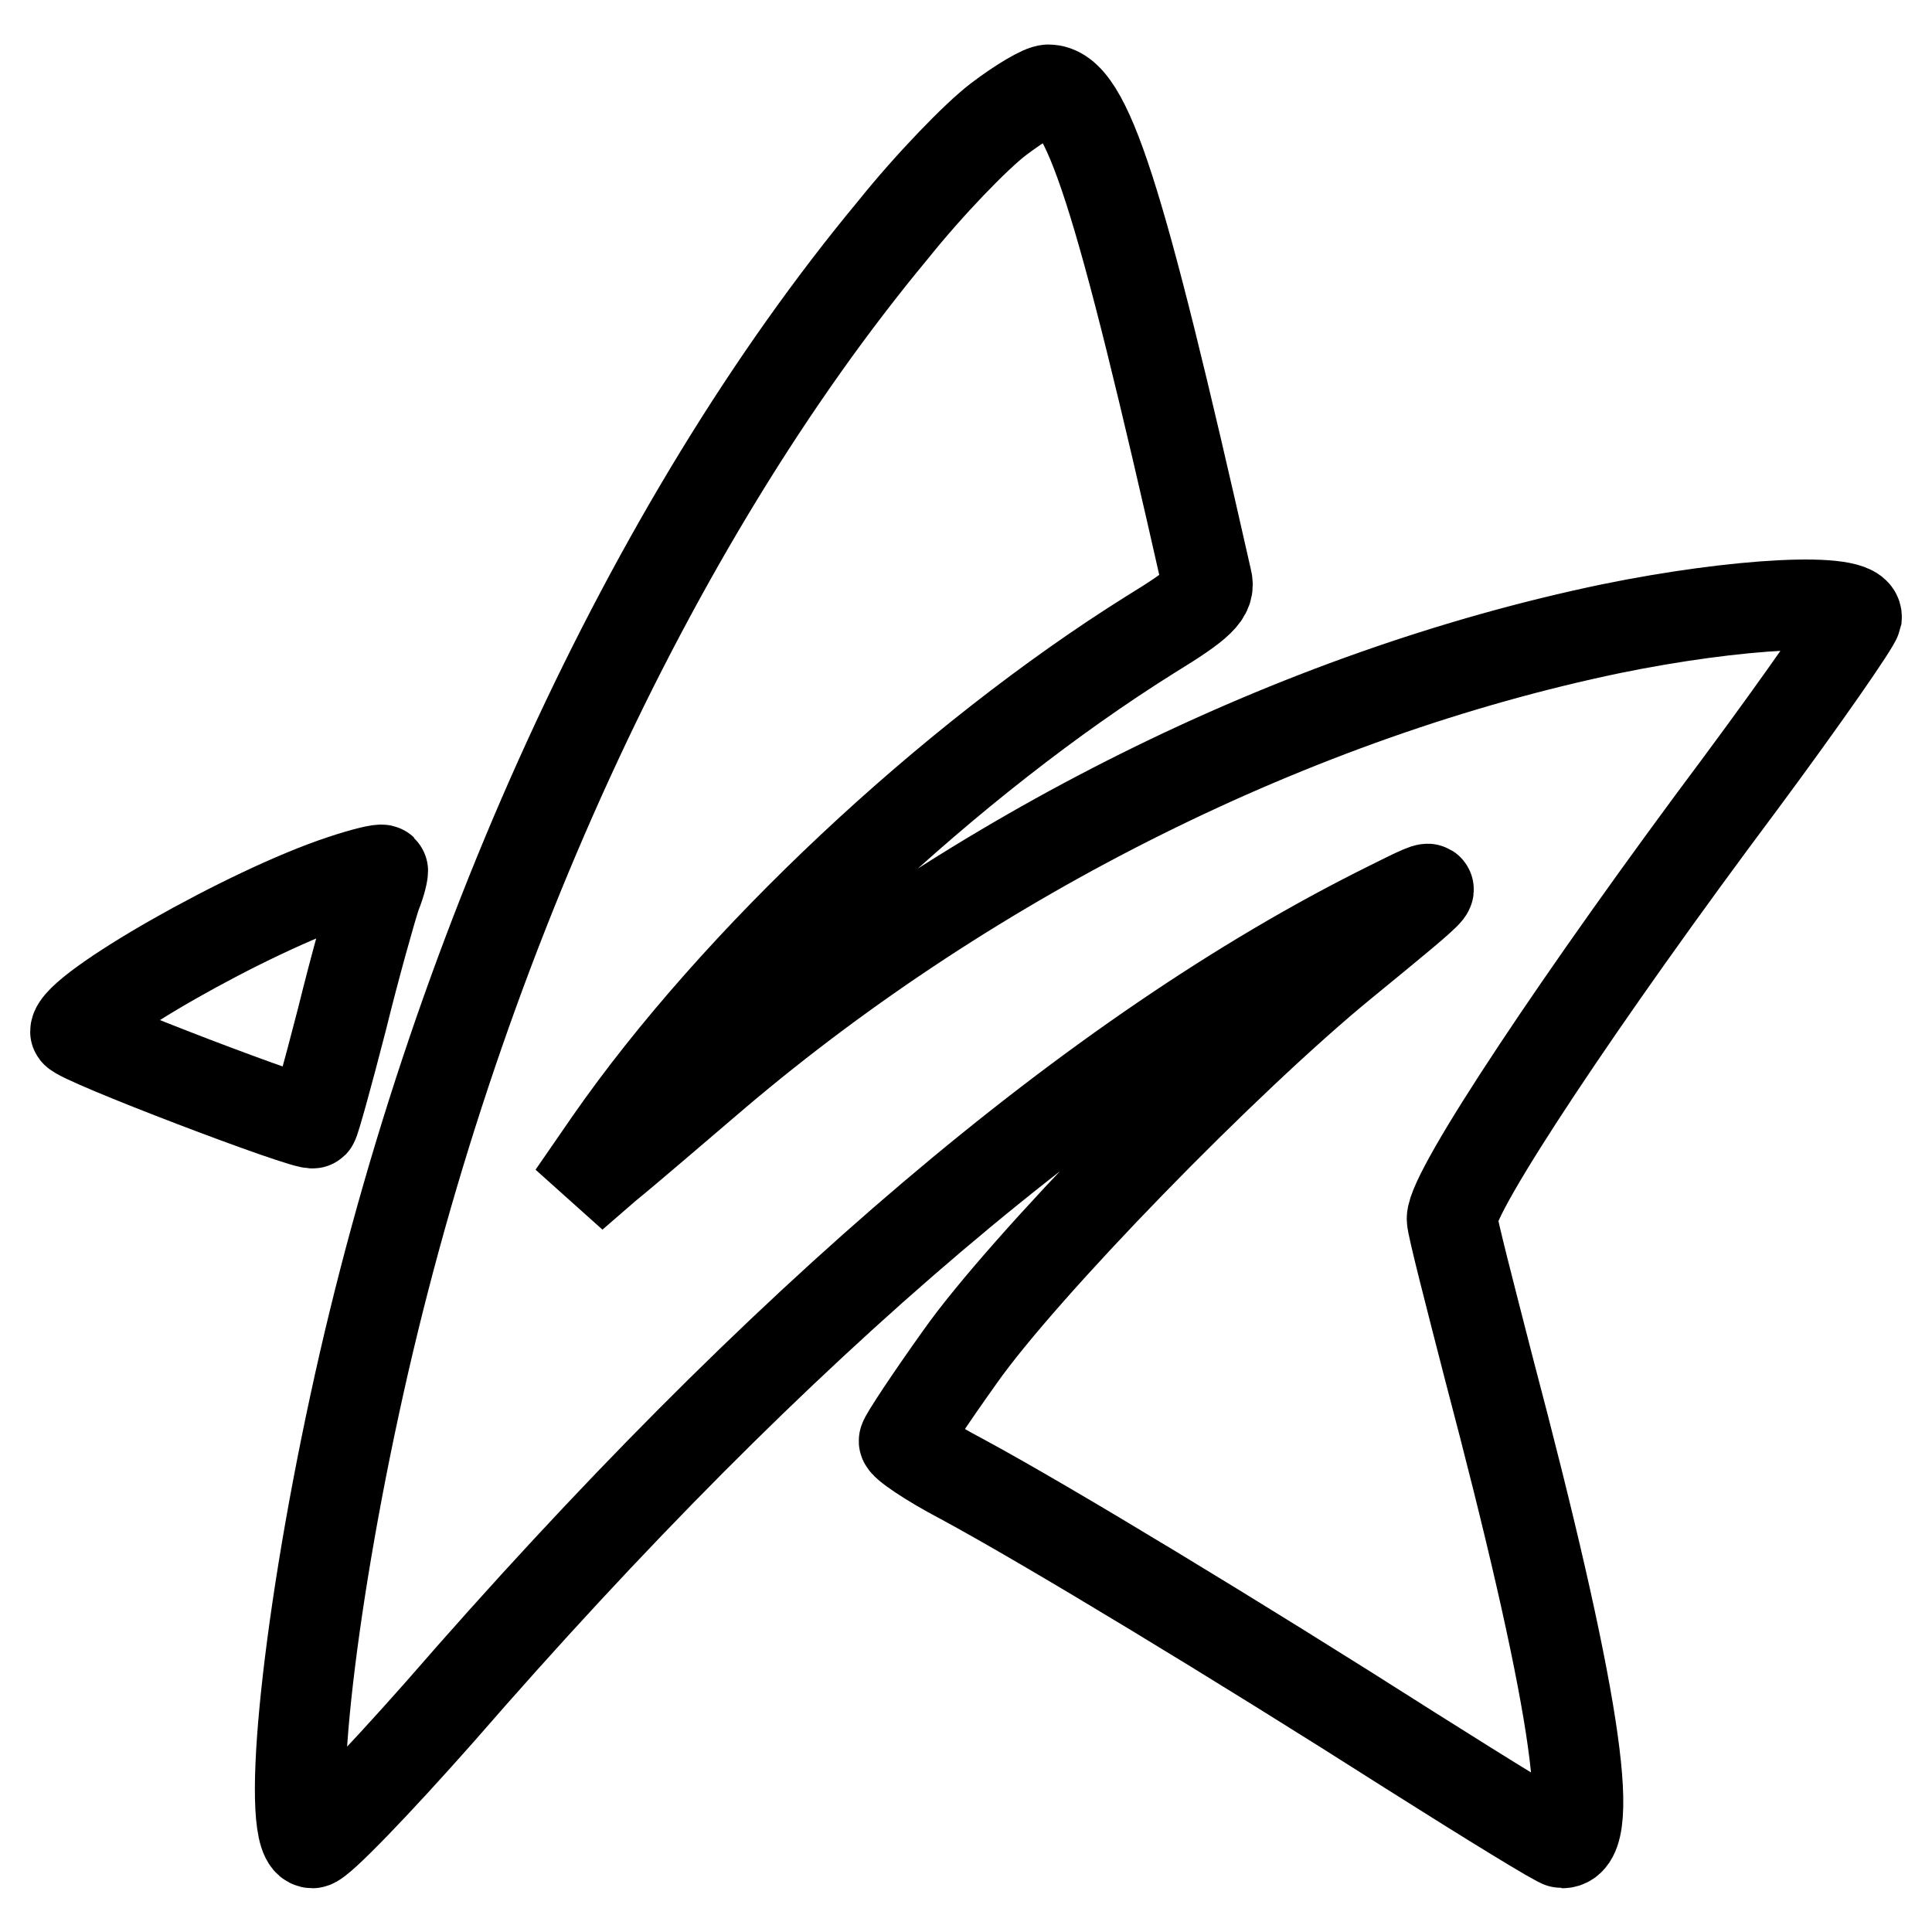
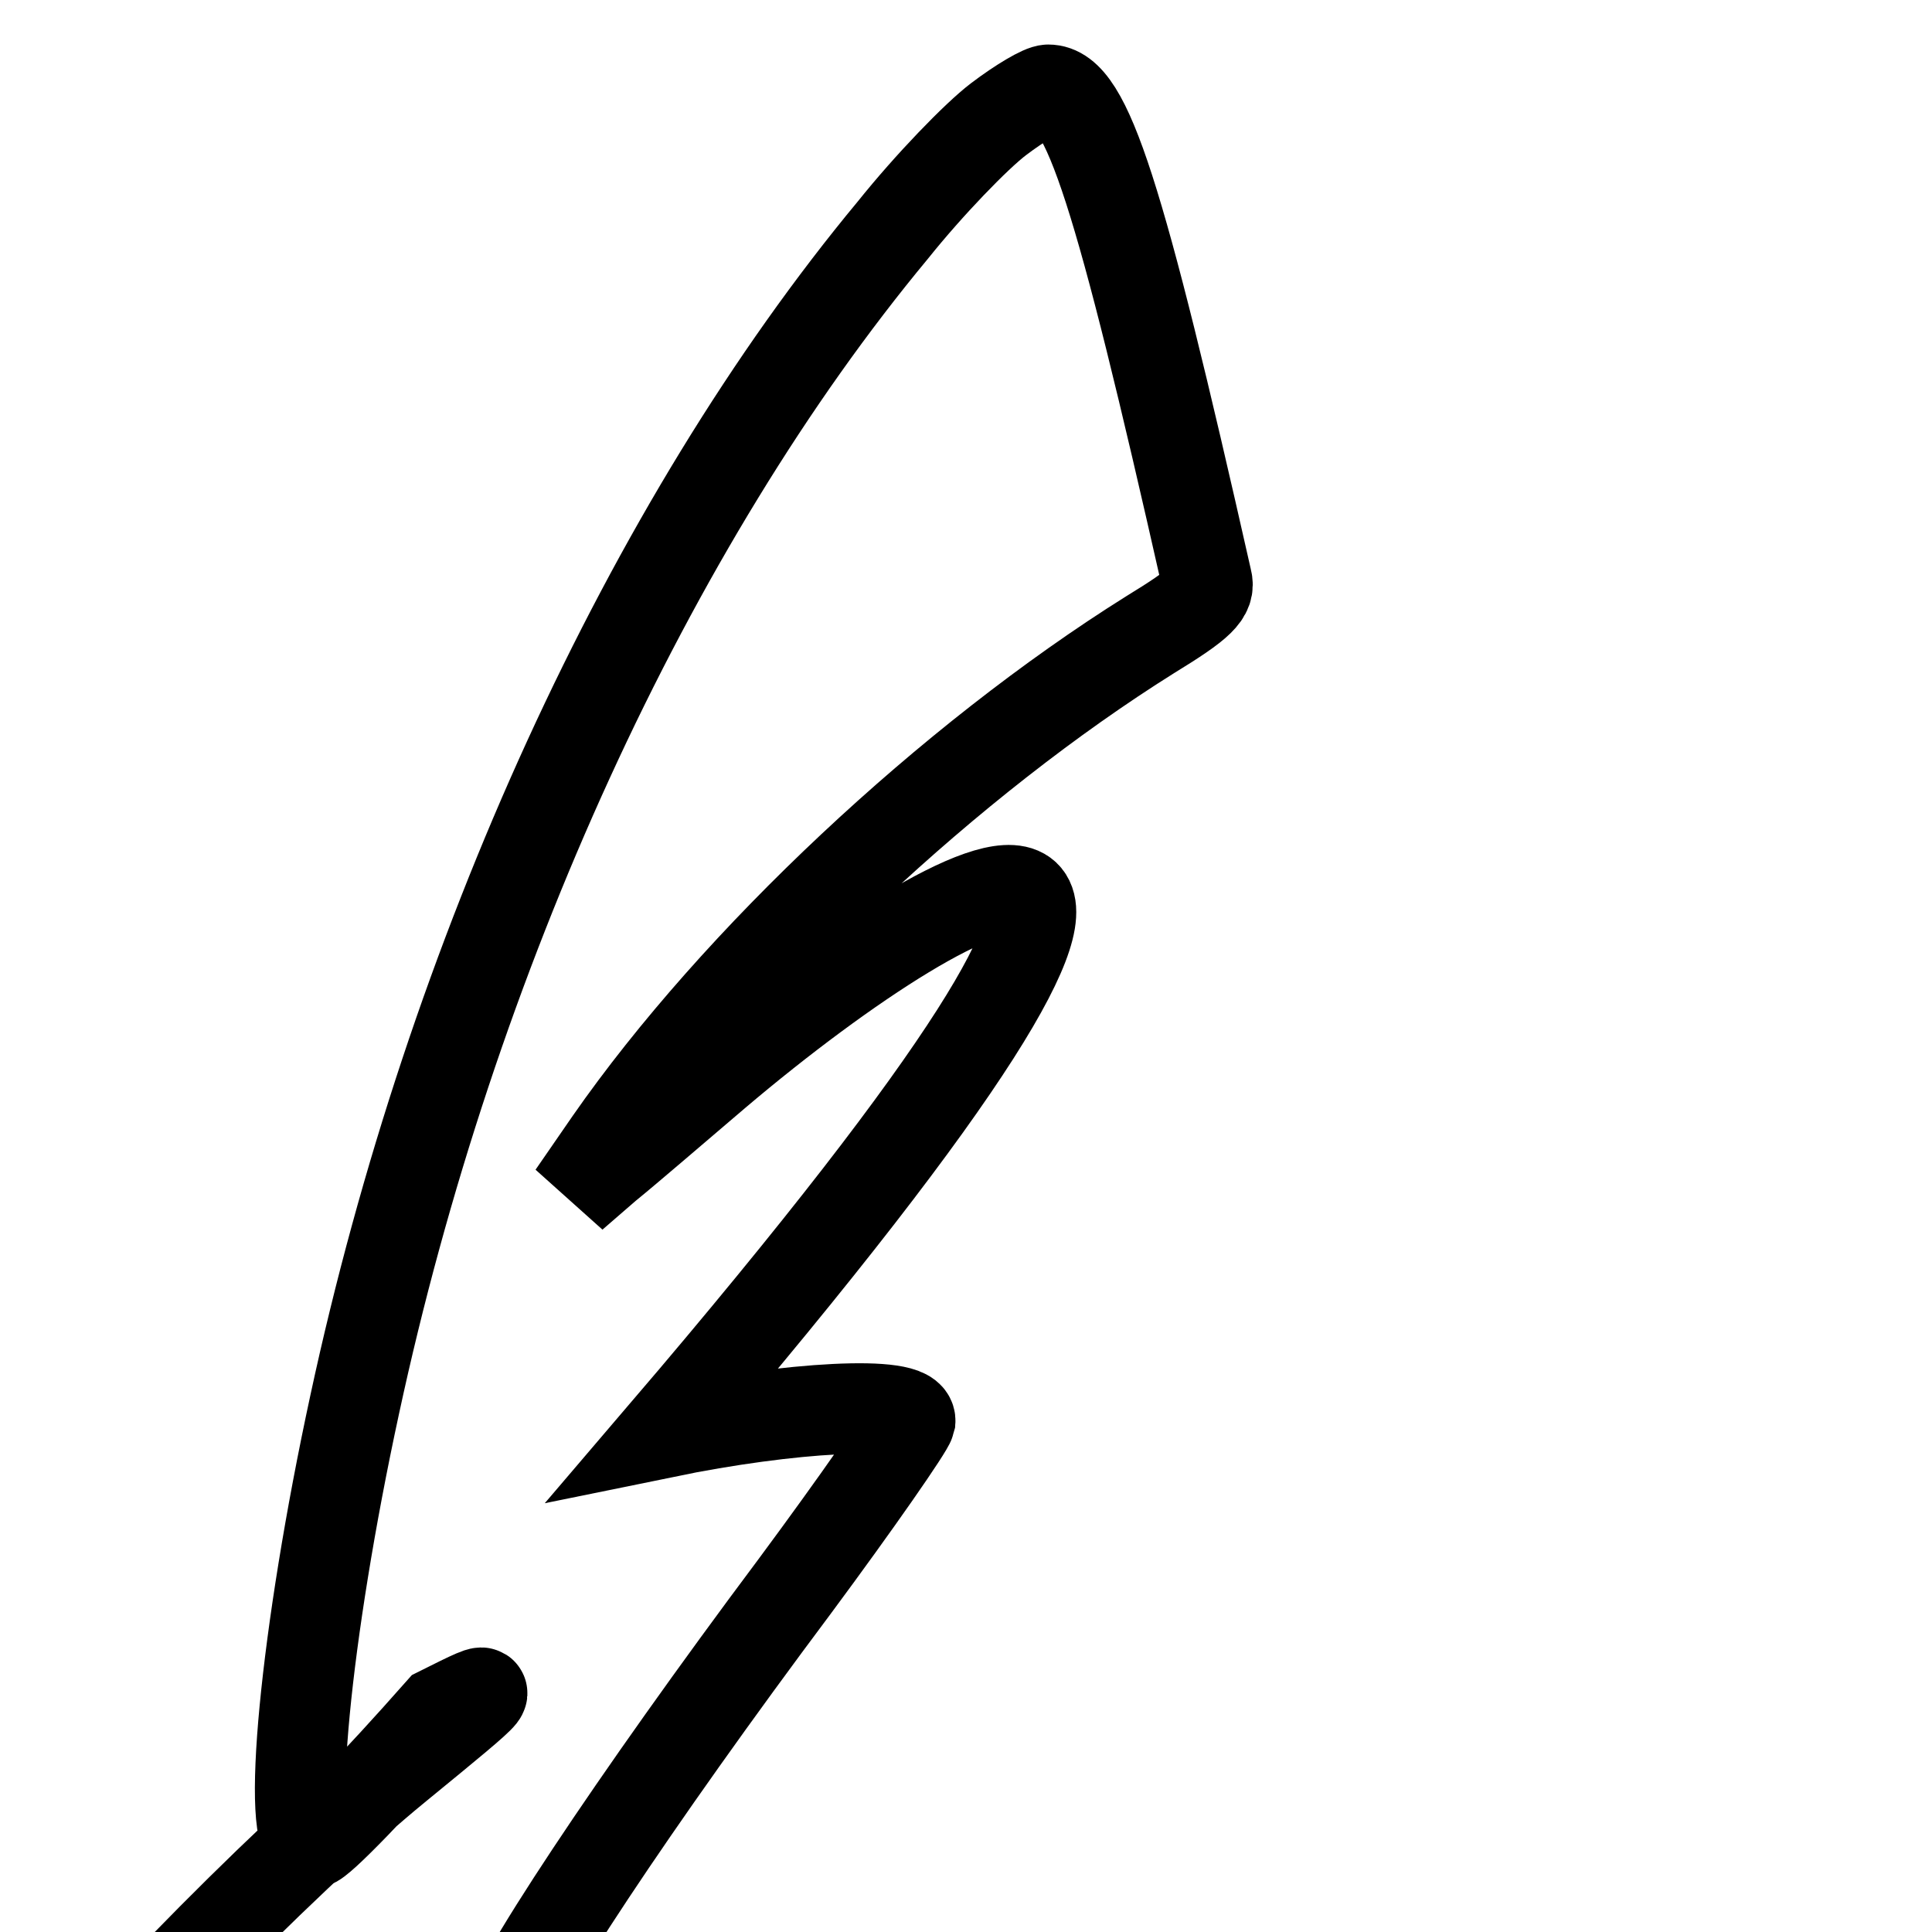
<svg xmlns="http://www.w3.org/2000/svg" version="1.1" x="0px" y="0px" viewBox="0 0 256 256" enable-background="new 0 0 256 256" xml:space="preserve">
  <g>
    <g>
-       <path stroke-width="12" fill-opacity="0" stroke="#000000" d="M132.3,15.8c-2.9,2.2-9.2,8.7-14,14.7C86,69.4,59.8,126.7,47,186.1c-6.6,30.5-9.2,58.1-5.6,58.1c0.9,0,8.5-7.9,16.9-17.4c45.1-51.9,87-87.4,125.4-106.5c8.2-4.1,8.2-4.1-5.6,7.2c-15.8,12.9-42.6,40.5-50.9,52.3c-4,5.6-7.3,10.6-7.4,11.1c-0.2,0.4,3.3,2.8,7.7,5.1c11.3,6.1,36.7,21.5,59.3,35.9c10.6,6.7,19.7,12.3,20.2,12.3c4.7,0,1.5-20.4-9.7-62.8c-2.6-10.1-4.9-19-4.9-19.9c0-3.7,17.2-29.6,38.3-57.8c8.3-11.2,15.1-21,15.3-21.9c0.2-2.8-15.9-1.9-32.5,1.5C171.7,92,129,113.3,94.9,142.2c-5.4,4.6-11.9,10.2-14.5,12.3l-4.5,3.9l4.9-7.1c16.7-24,45.1-50.6,71.6-67.2c6.7-4.1,8-5.4,7.5-7.3c-11.6-51.4-15.9-64.9-21-64.9C138.1,11.9,135.2,13.6,132.3,15.8L132.3,15.8z" />
-       <path stroke-width="12" fill-opacity="0" stroke="#000000" d="M45.4,116.6C32.9,120.7,10,133.8,10,136.7c0,0.9,31,12.7,31.5,12.1c0.2-0.2,1.9-6.3,3.8-13.7c1.8-7.3,3.9-14.7,4.5-16.5c0.7-1.7,1-3.2,0.9-3.3C50.5,115.1,48.1,115.7,45.4,116.6z" />
+       <path stroke-width="12" fill-opacity="0" stroke="#000000" d="M132.3,15.8c-2.9,2.2-9.2,8.7-14,14.7C86,69.4,59.8,126.7,47,186.1c-6.6,30.5-9.2,58.1-5.6,58.1c0.9,0,8.5-7.9,16.9-17.4c8.2-4.1,8.2-4.1-5.6,7.2c-15.8,12.9-42.6,40.5-50.9,52.3c-4,5.6-7.3,10.6-7.4,11.1c-0.2,0.4,3.3,2.8,7.7,5.1c11.3,6.1,36.7,21.5,59.3,35.9c10.6,6.7,19.7,12.3,20.2,12.3c4.7,0,1.5-20.4-9.7-62.8c-2.6-10.1-4.9-19-4.9-19.9c0-3.7,17.2-29.6,38.3-57.8c8.3-11.2,15.1-21,15.3-21.9c0.2-2.8-15.9-1.9-32.5,1.5C171.7,92,129,113.3,94.9,142.2c-5.4,4.6-11.9,10.2-14.5,12.3l-4.5,3.9l4.9-7.1c16.7-24,45.1-50.6,71.6-67.2c6.7-4.1,8-5.4,7.5-7.3c-11.6-51.4-15.9-64.9-21-64.9C138.1,11.9,135.2,13.6,132.3,15.8L132.3,15.8z" />
    </g>
  </g>
</svg>